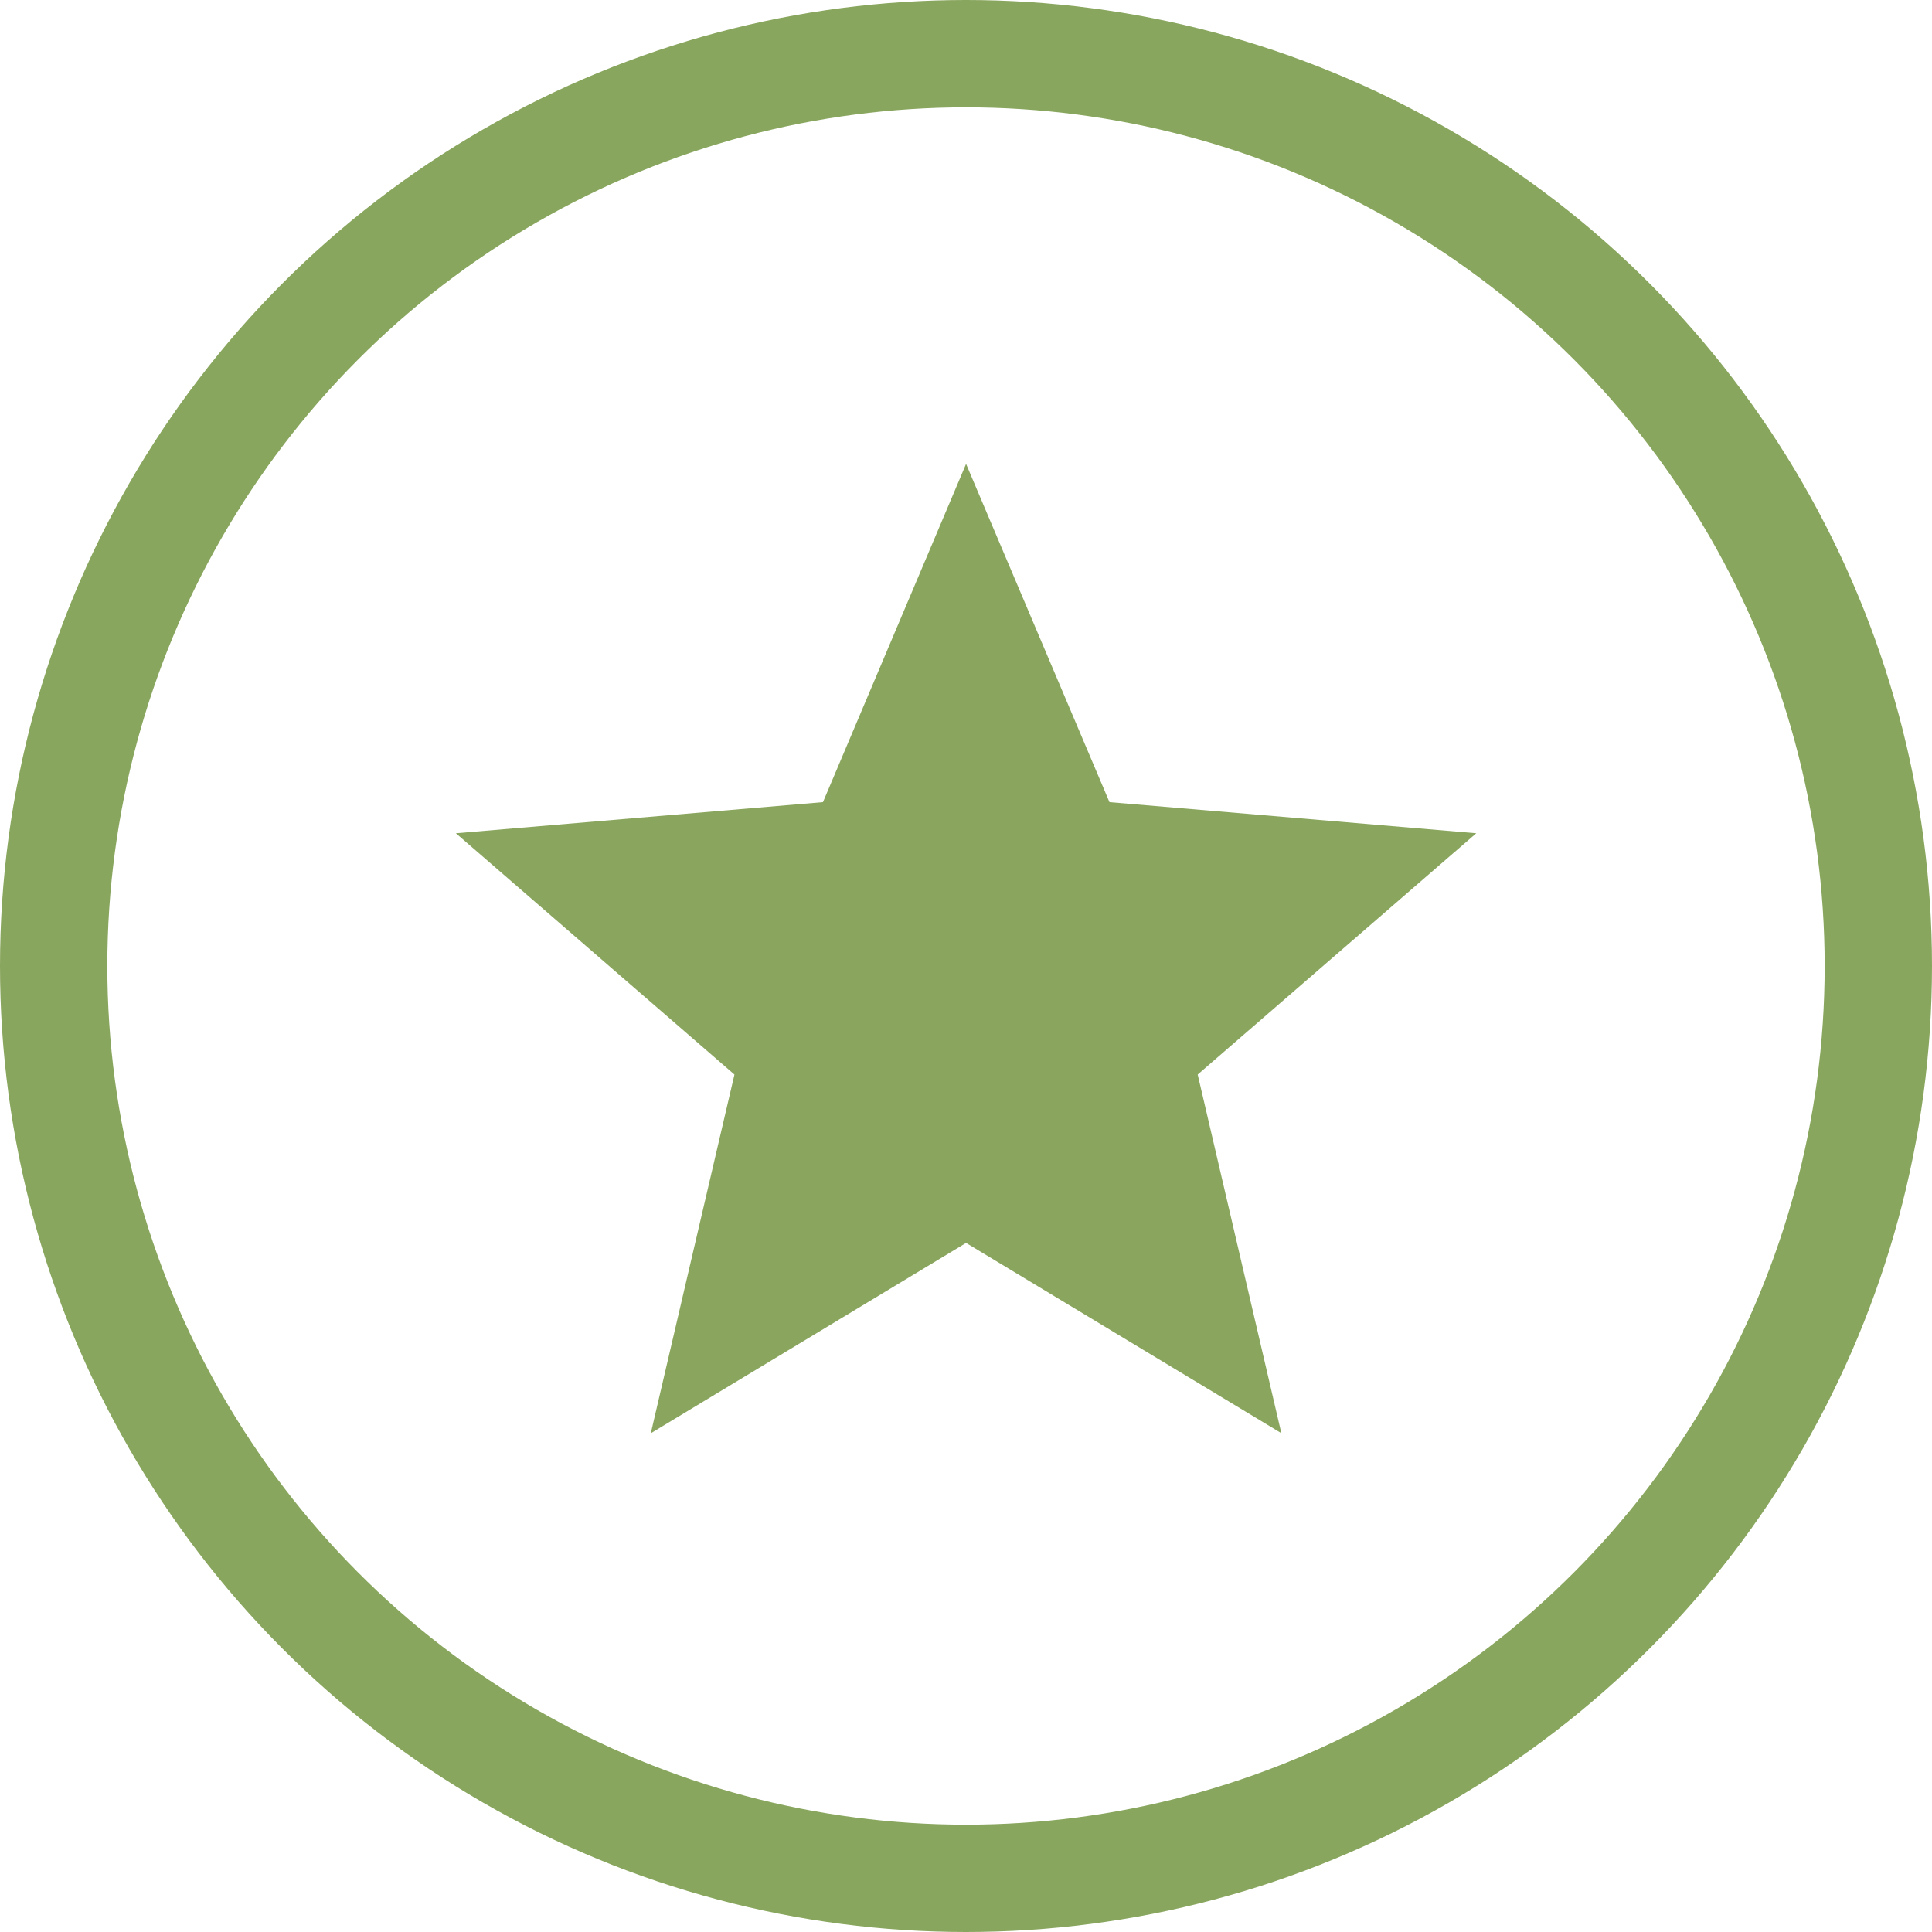
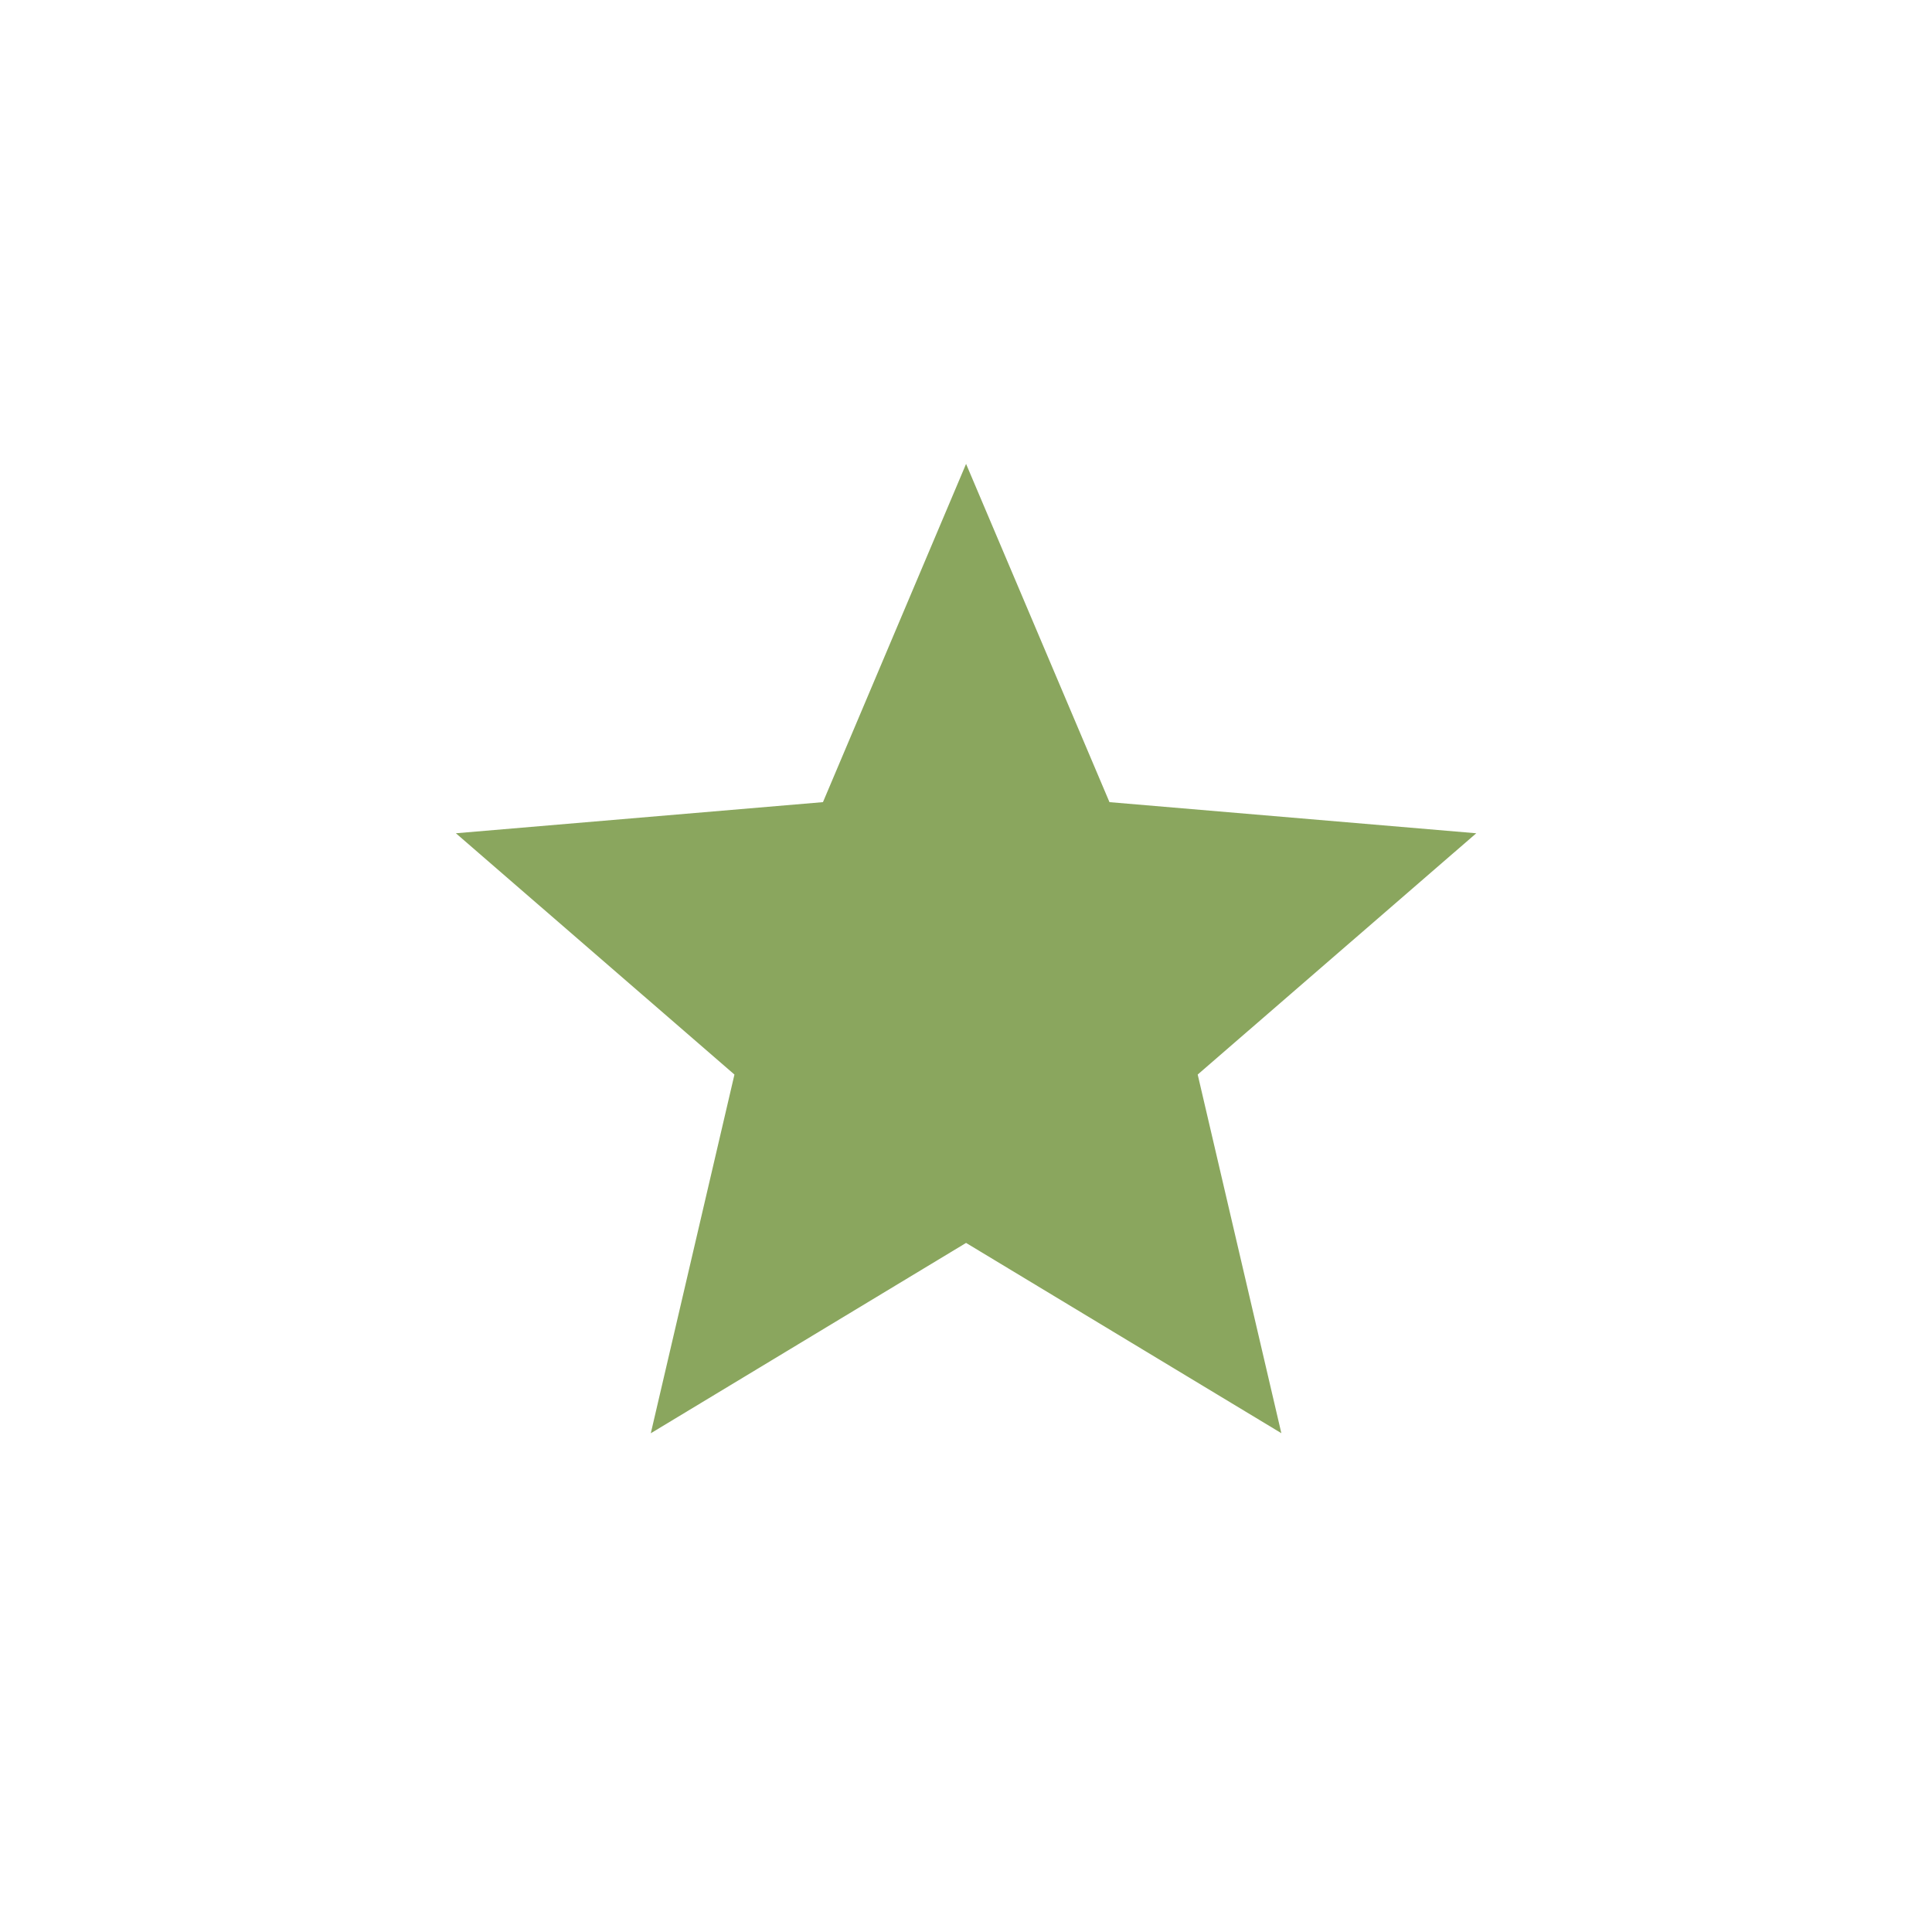
<svg xmlns="http://www.w3.org/2000/svg" width="27" height="27" viewBox="0 0 27 27">
  <g id="Group_493" data-name="Group 493" transform="translate(-432 -611)">
    <g id="Group_314" data-name="Group 314" transform="translate(-109 -469)">
      <g id="Ellipse_13" data-name="Ellipse 13" transform="translate(541 1080)" fill="none" stroke="#89a65e" stroke-width="1.5">
        <circle cx="13.5" cy="13.5" r="13.5" stroke="none" />
-         <circle cx="13.5" cy="13.5" r="12.75" fill="none" />
      </g>
    </g>
    <path id="ic_grade_24px" d="M9.13,12.887l4.406,2.659-1.169-5.012L16.26,7.162l-5.126-.435L9.13,2l-2,4.727L2,7.162l3.893,3.372L4.724,15.547Z" transform="translate(436.371 615.483)" fill="#8aa65e" />
  </g>
</svg>